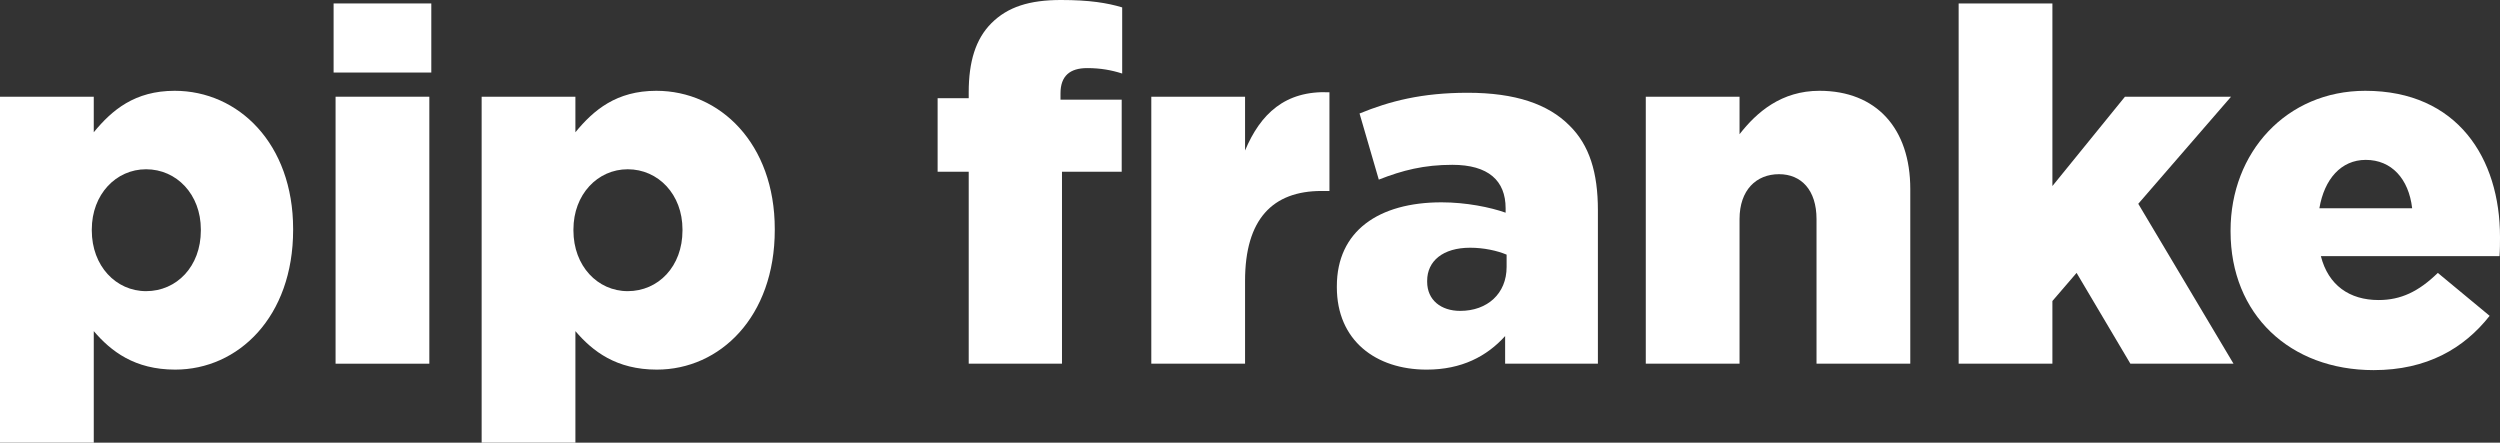
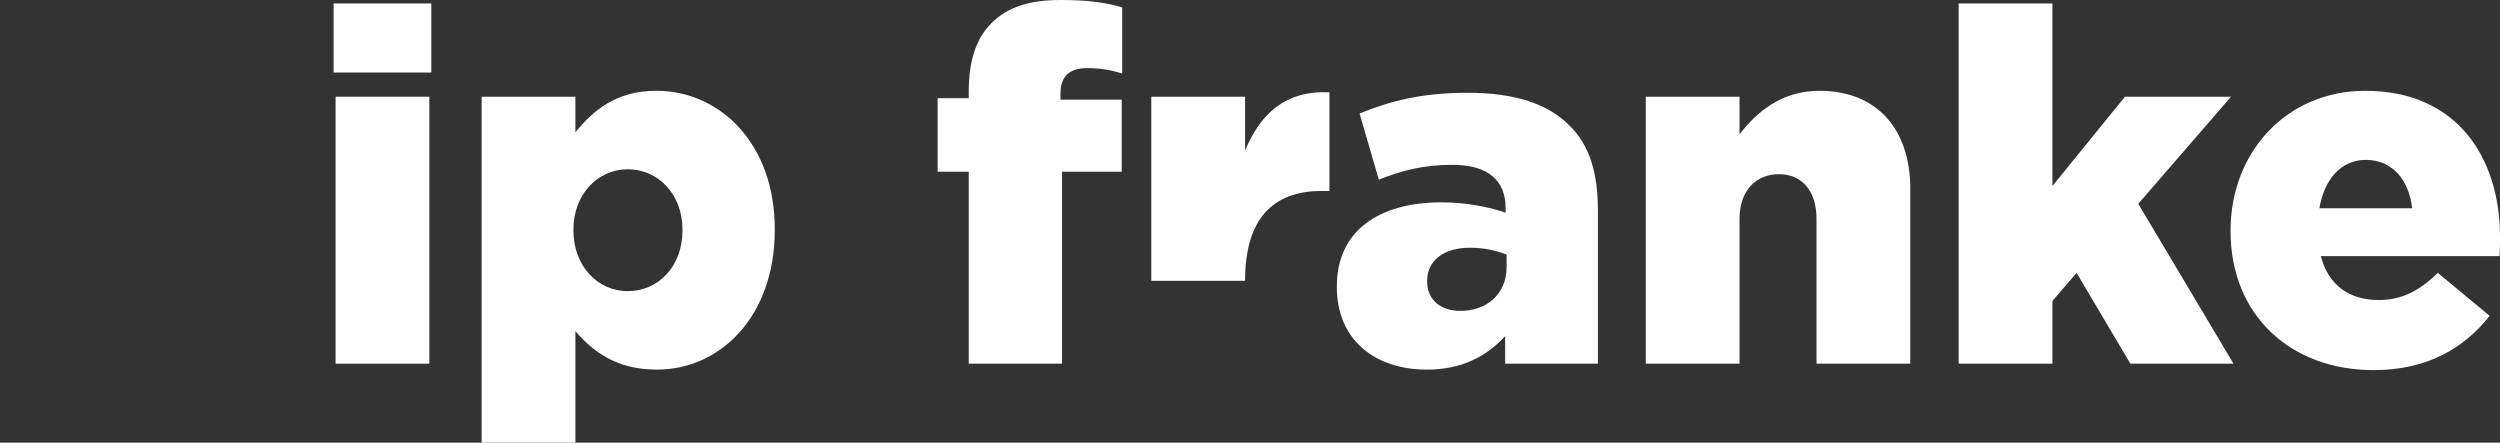
<svg xmlns="http://www.w3.org/2000/svg" height="125.825" viewBox="0 0 710.637 125.825" width="710.637">
  <rect x="0" y="0" width="710.637" height="125.825" fill="#333333" stroke="none" />
  <g fill="#fff">
-     <path d="m0 27.493h26.652v10.101c5.19-6.312 11.643-11.783 23.005-11.783 18.095 0 33.666 15.009 33.666 39.276v.28c0 24.688-15.57 39.698-33.525 39.698-11.502 0-18.235-5.19-23.145-10.941v31.701h-26.653zm57.092 38.015v-.28c0-9.96-6.874-17.113-15.57-17.113-8.557 0-15.43 7.153-15.43 17.113v.28c0 10.1 6.873 17.254 15.43 17.254 8.697 0 15.57-7.014 15.57-17.254z" />
    <path d="m94.827.981h27.774v19.639h-27.774zm.561 26.512h26.652v75.889h-26.652z" />
    <path d="m136.909 27.493h26.652v10.101c5.19-6.312 11.643-11.783 23.005-11.783 18.095 0 33.666 15.009 33.666 39.276v.28c0 24.688-15.57 39.698-33.525 39.698-11.502 0-18.235-5.19-23.145-10.941v31.701h-26.652v-98.332zm57.091 38.015v-.28c0-9.96-6.874-17.113-15.57-17.113-8.557 0-15.43 7.153-15.43 17.113v.28c0 10.1 6.873 17.254 15.43 17.254 8.697 0 15.57-7.014 15.57-17.254z" />
    <path d="m275.361 48.815h-8.837v-20.901h8.837v-1.683c0-8.697 1.964-15.15 6.453-19.639 4.629-4.629 10.801-6.593 19.778-6.593 8.136 0 13.186.842 17.395 2.104v18.797c-3.086-.981-6.172-1.543-9.96-1.543-4.909 0-7.574 2.245-7.574 7.154v1.823h17.394v20.48h-16.973v54.566h-26.512v-54.566z" />
-     <path d="m327.263 27.493h26.651v15.29c4.349-10.38 11.362-17.113 23.987-16.552v28.055h-2.244c-13.888 0-21.743 7.995-21.743 25.529v23.566h-26.651z" />
+     <path d="m327.263 27.493h26.651v15.29c4.349-10.38 11.362-17.113 23.987-16.552v28.055h-2.244c-13.888 0-21.743 7.995-21.743 25.529h-26.651z" />
    <path d="m380.007 81.64v-.281c0-15.71 11.924-23.846 29.738-23.846 7.014 0 13.888 1.402 18.235 2.945v-1.263c0-7.855-4.909-12.344-15.149-12.344-7.995 0-14.167 1.543-20.9 4.208l-5.471-18.797c8.557-3.507 17.675-5.892 30.72-5.892 13.606 0 22.865 3.227 28.896 9.259 5.751 5.61 8.136 13.466 8.136 24.127v43.625h-26.371v-7.855c-5.19 5.751-12.345 9.539-22.304 9.539-14.448 0-25.53-8.276-25.53-23.426zm48.255-5.752v-3.507c-2.665-1.122-6.453-1.964-10.381-1.964-7.715 0-12.203 3.788-12.203 9.398v.281c0 5.189 3.928 8.275 9.398 8.275 7.715 0 13.186-4.909 13.186-12.484z" />
    <path d="m467.821 27.493h26.651v10.661c4.91-6.312 11.924-12.344 22.725-12.344 16.132 0 25.811 10.66 25.811 27.914v49.657h-26.652v-41.101c0-8.276-4.349-12.765-10.66-12.765-6.453 0-11.223 4.488-11.223 12.765v41.101h-26.651v-75.888z" />
    <path d="m556.755.981h26.651v51.901l20.621-25.39h30.158l-26.371 30.439 27.072 45.449h-29.316l-15.29-25.811-6.874 7.996v17.814h-26.651z" />
    <path d="m634.048 65.788v-.28c0-22.163 15.851-39.697 38.294-39.697 26.231 0 38.295 19.218 38.295 41.521 0 1.684 0 3.647-.14 5.471h-50.779c2.104 8.276 8.136 12.484 16.412 12.484 6.312 0 11.362-2.385 16.833-7.715l14.729 12.204c-7.294 9.258-17.814 15.43-32.965 15.43-23.847 0-40.679-15.851-40.679-39.417zm51.62-6.593c-.981-8.416-5.892-13.747-13.186-13.747-7.014 0-11.783 5.471-13.186 13.747h26.371z" />
  </g>
</svg>